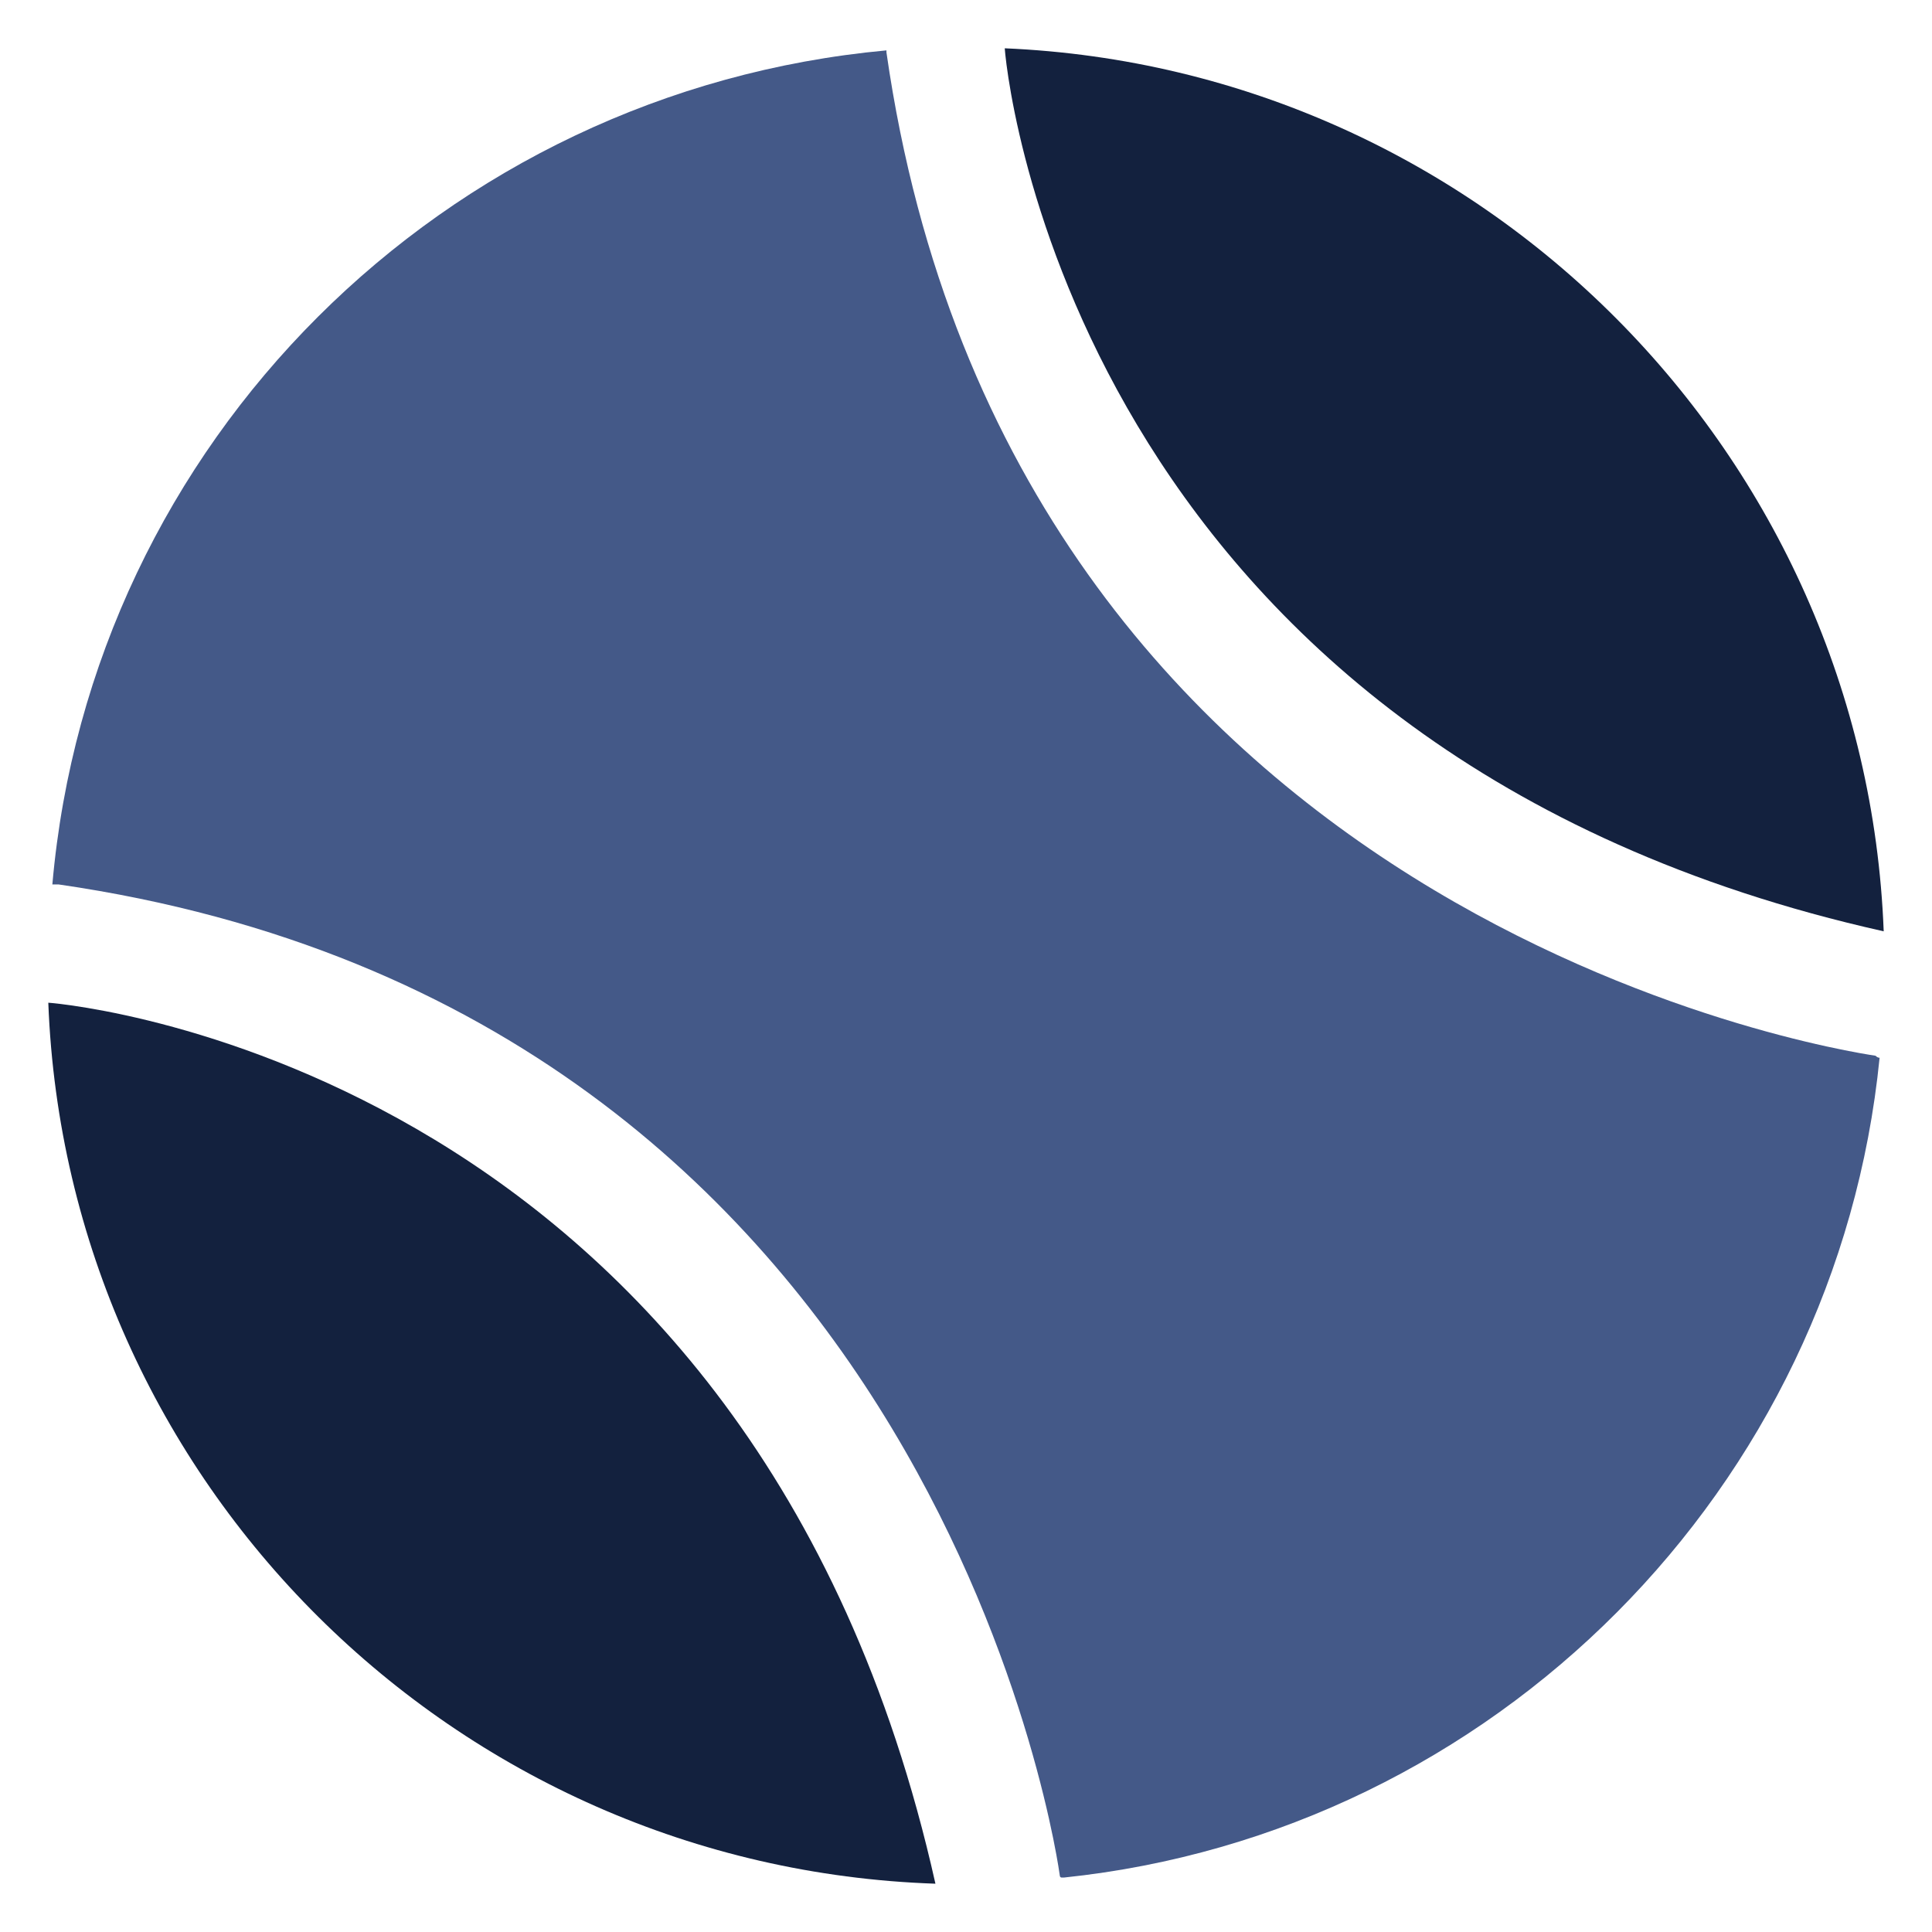
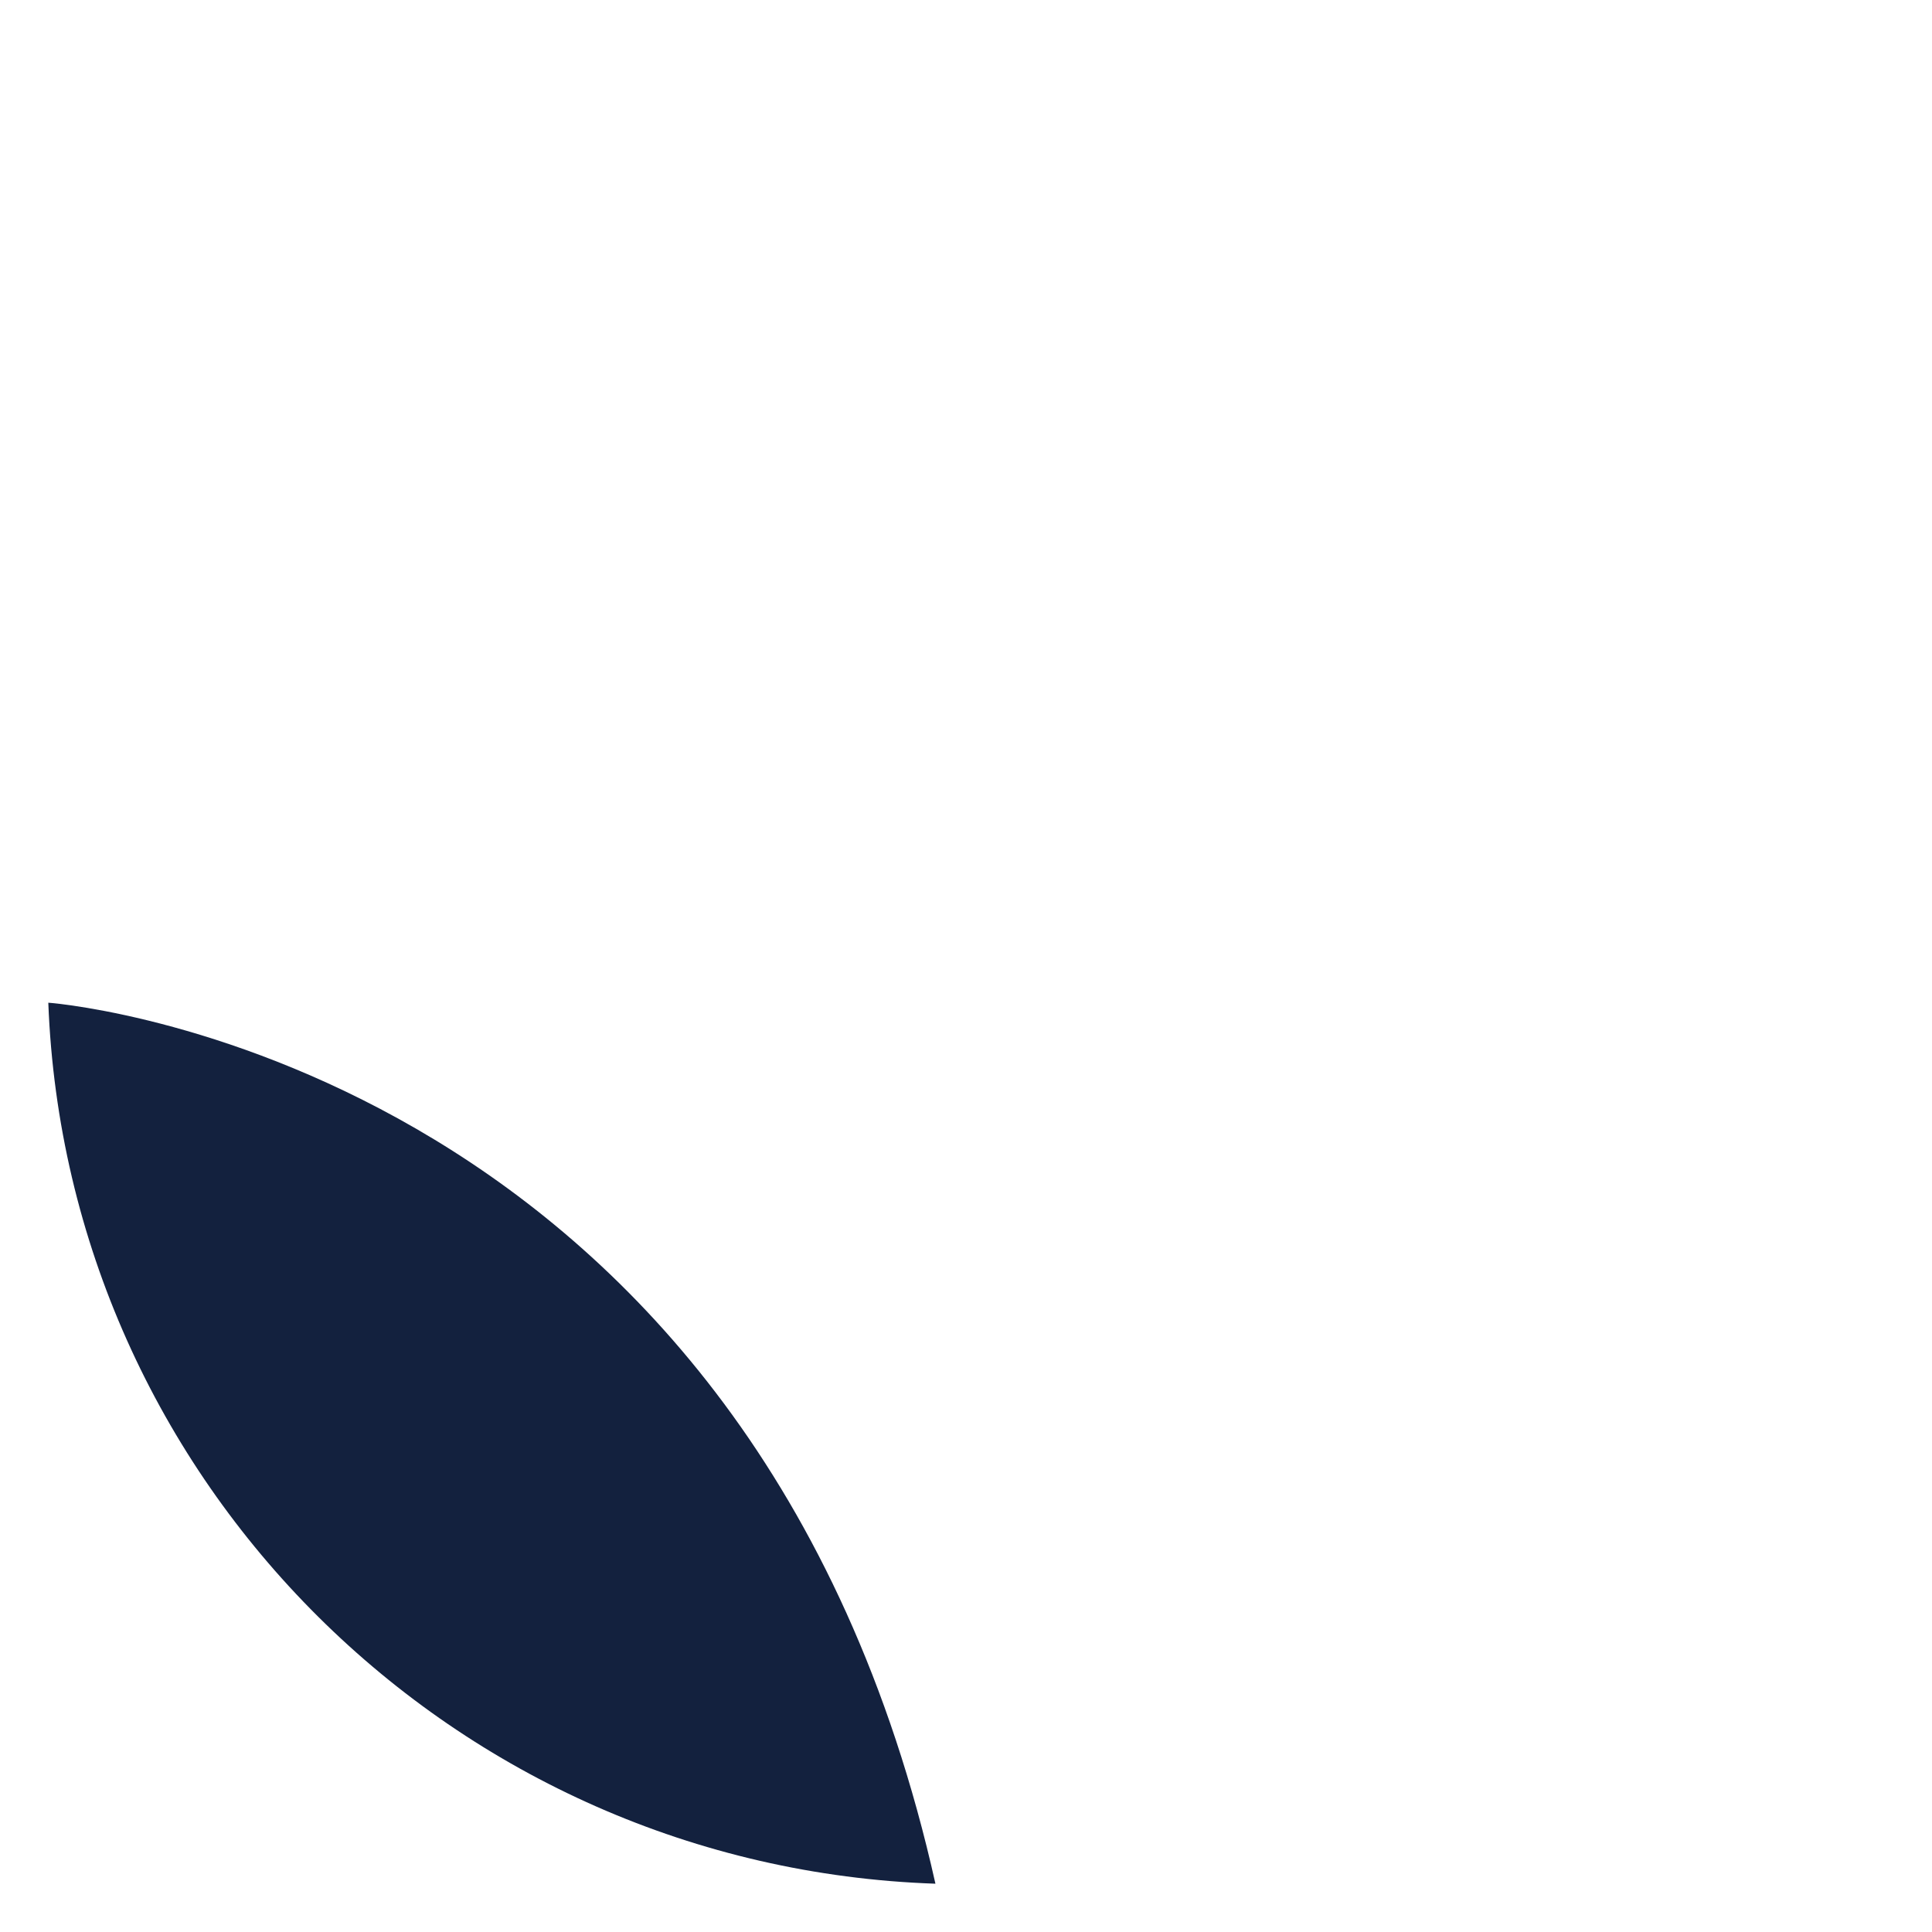
<svg xmlns="http://www.w3.org/2000/svg" width="40" height="40" viewBox="0 0 40 40" fill="none">
  <path d="M19.367 39C15.609 22.196 1.591 20.802 1 20.76C1.38 30.682 9.402 38.662 19.367 39Z" fill="#13213E" />
-   <path d="M38.831 21.858C37.987 21.731 20.929 19.029 18.353 1.085V1.043C9.191 1.887 1.887 9.149 1.084 18.311H1.211C19.578 20.971 21.942 38.831 21.942 38.831C21.942 38.831 21.942 38.873 21.984 38.873H22.026C30.935 37.944 38.028 30.809 38.915 21.9C38.887 21.9 38.859 21.886 38.831 21.858Z" fill="#445988" />
-   <path d="M39 19.282C38.62 9.402 30.682 1.422 20.802 1C20.887 2.098 22.575 15.609 39 19.282Z" fill="#13213E" />
</svg>